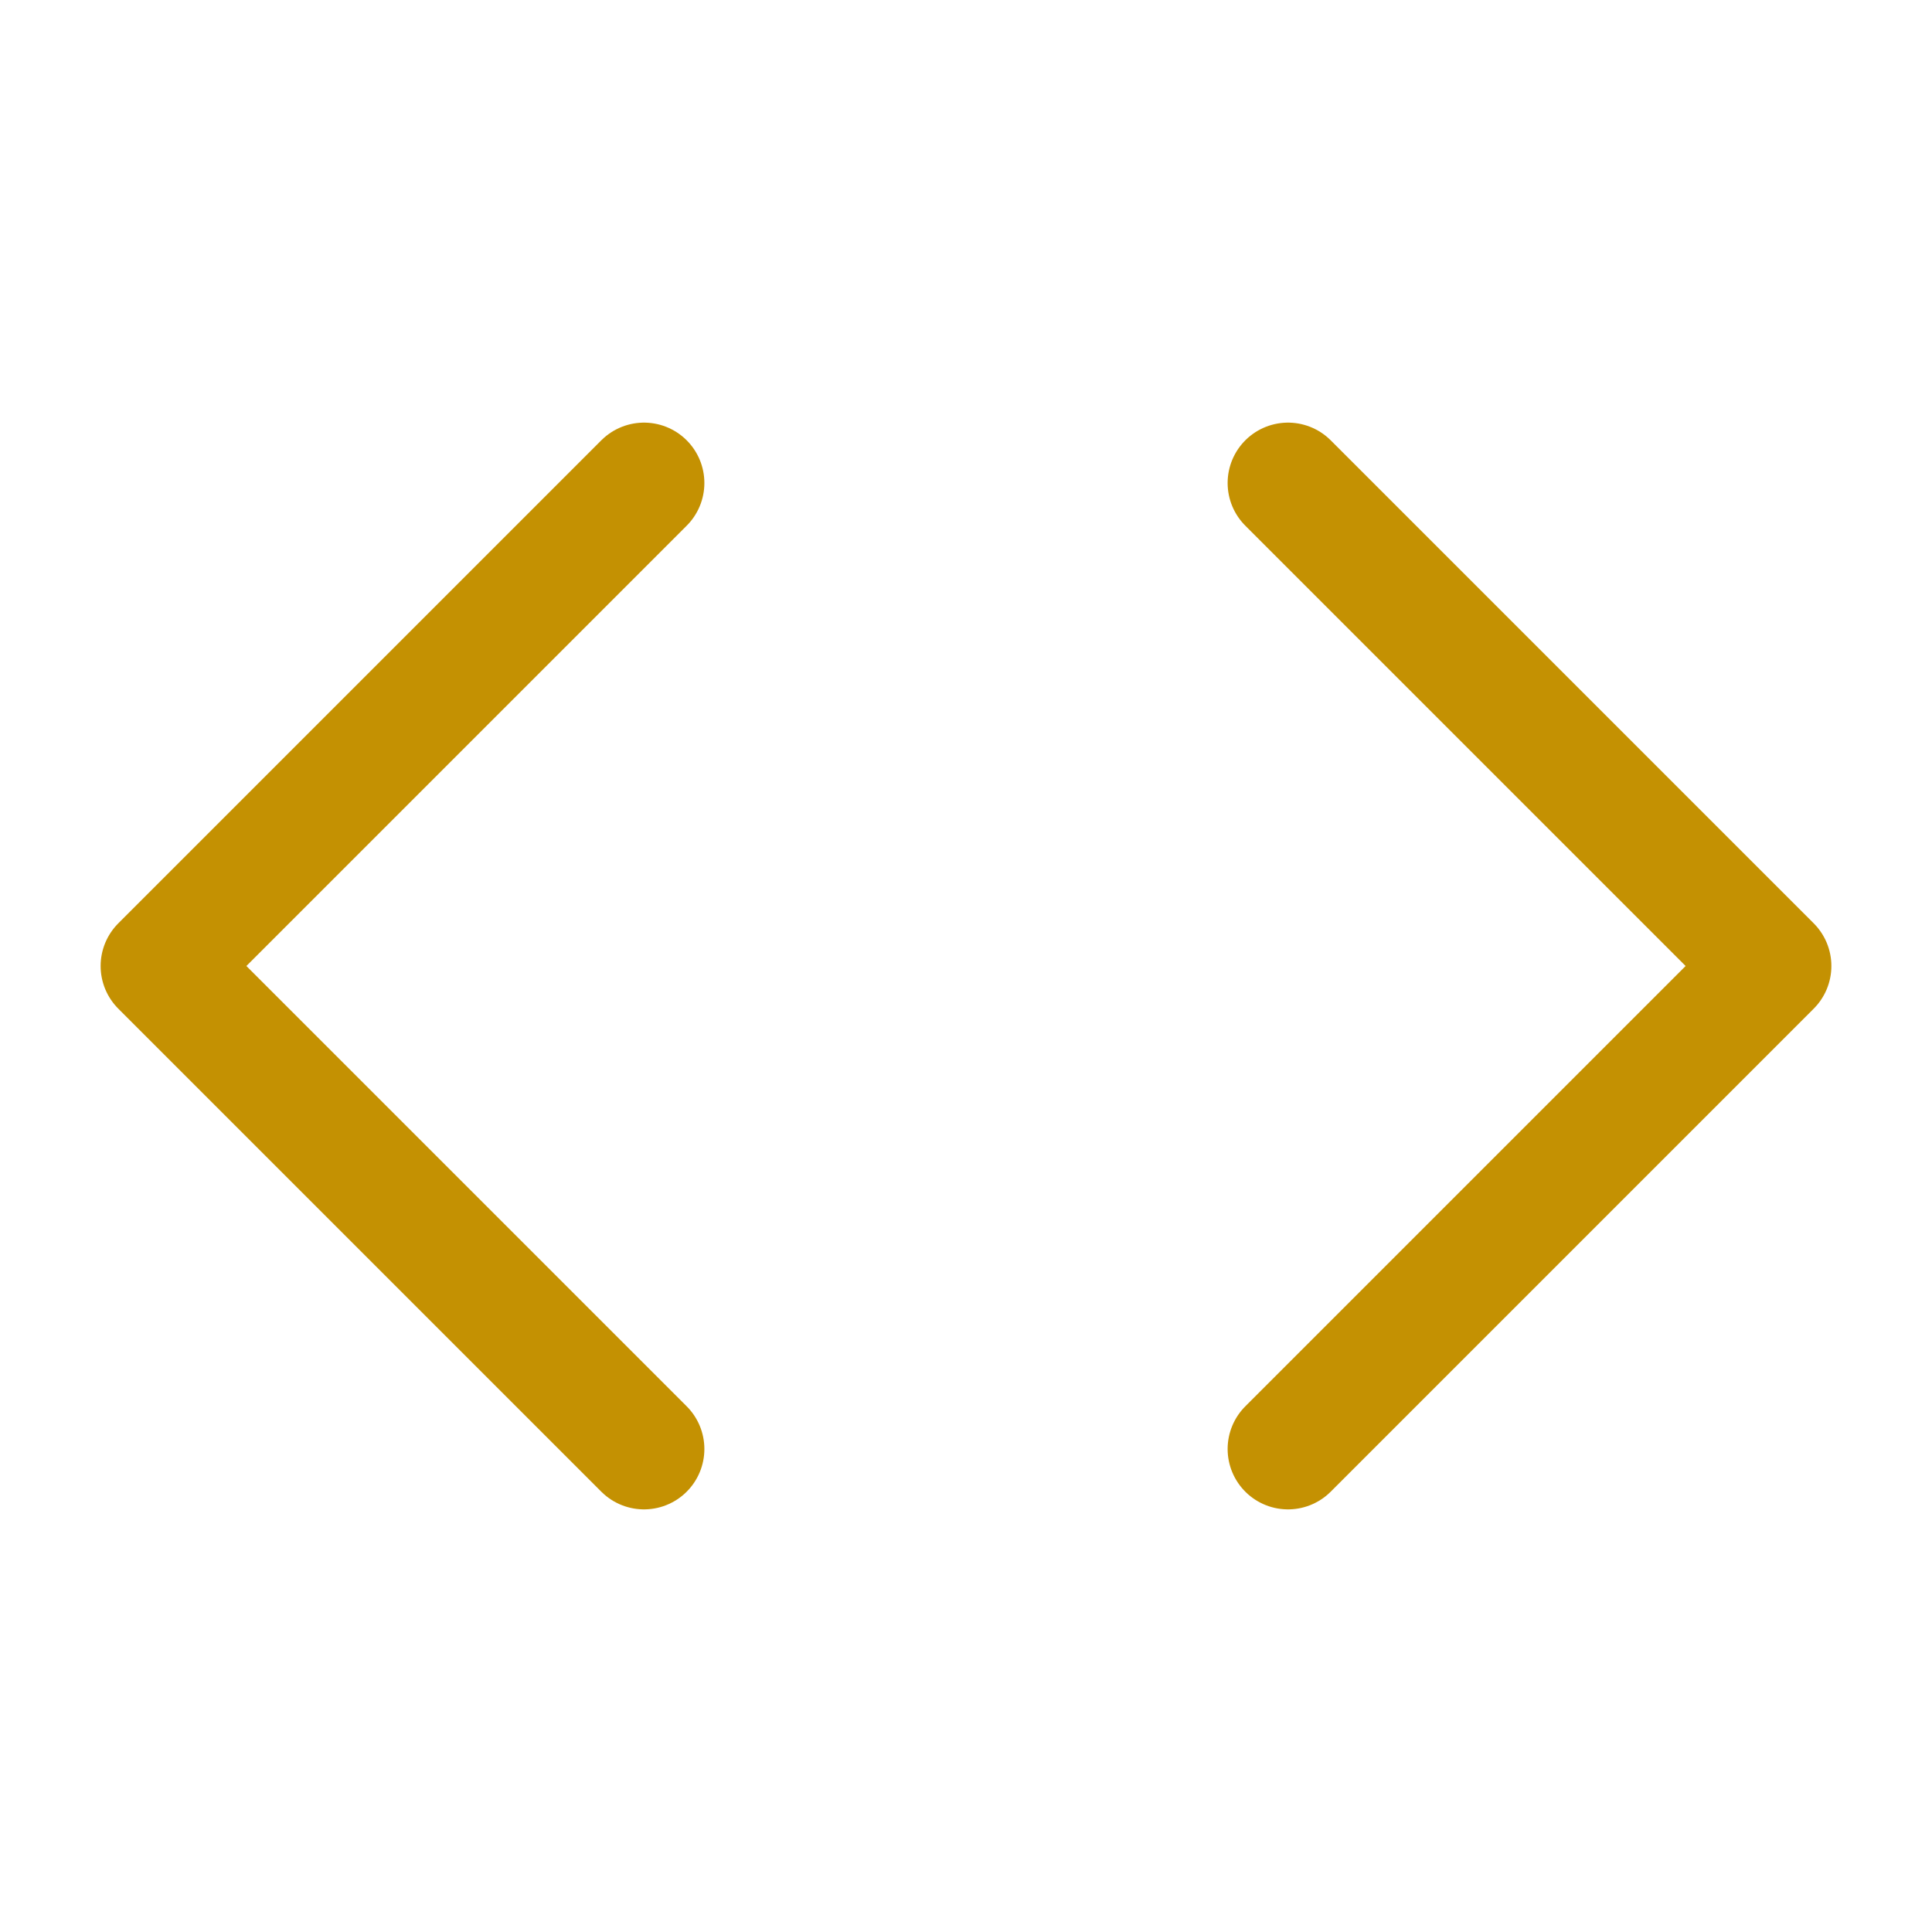
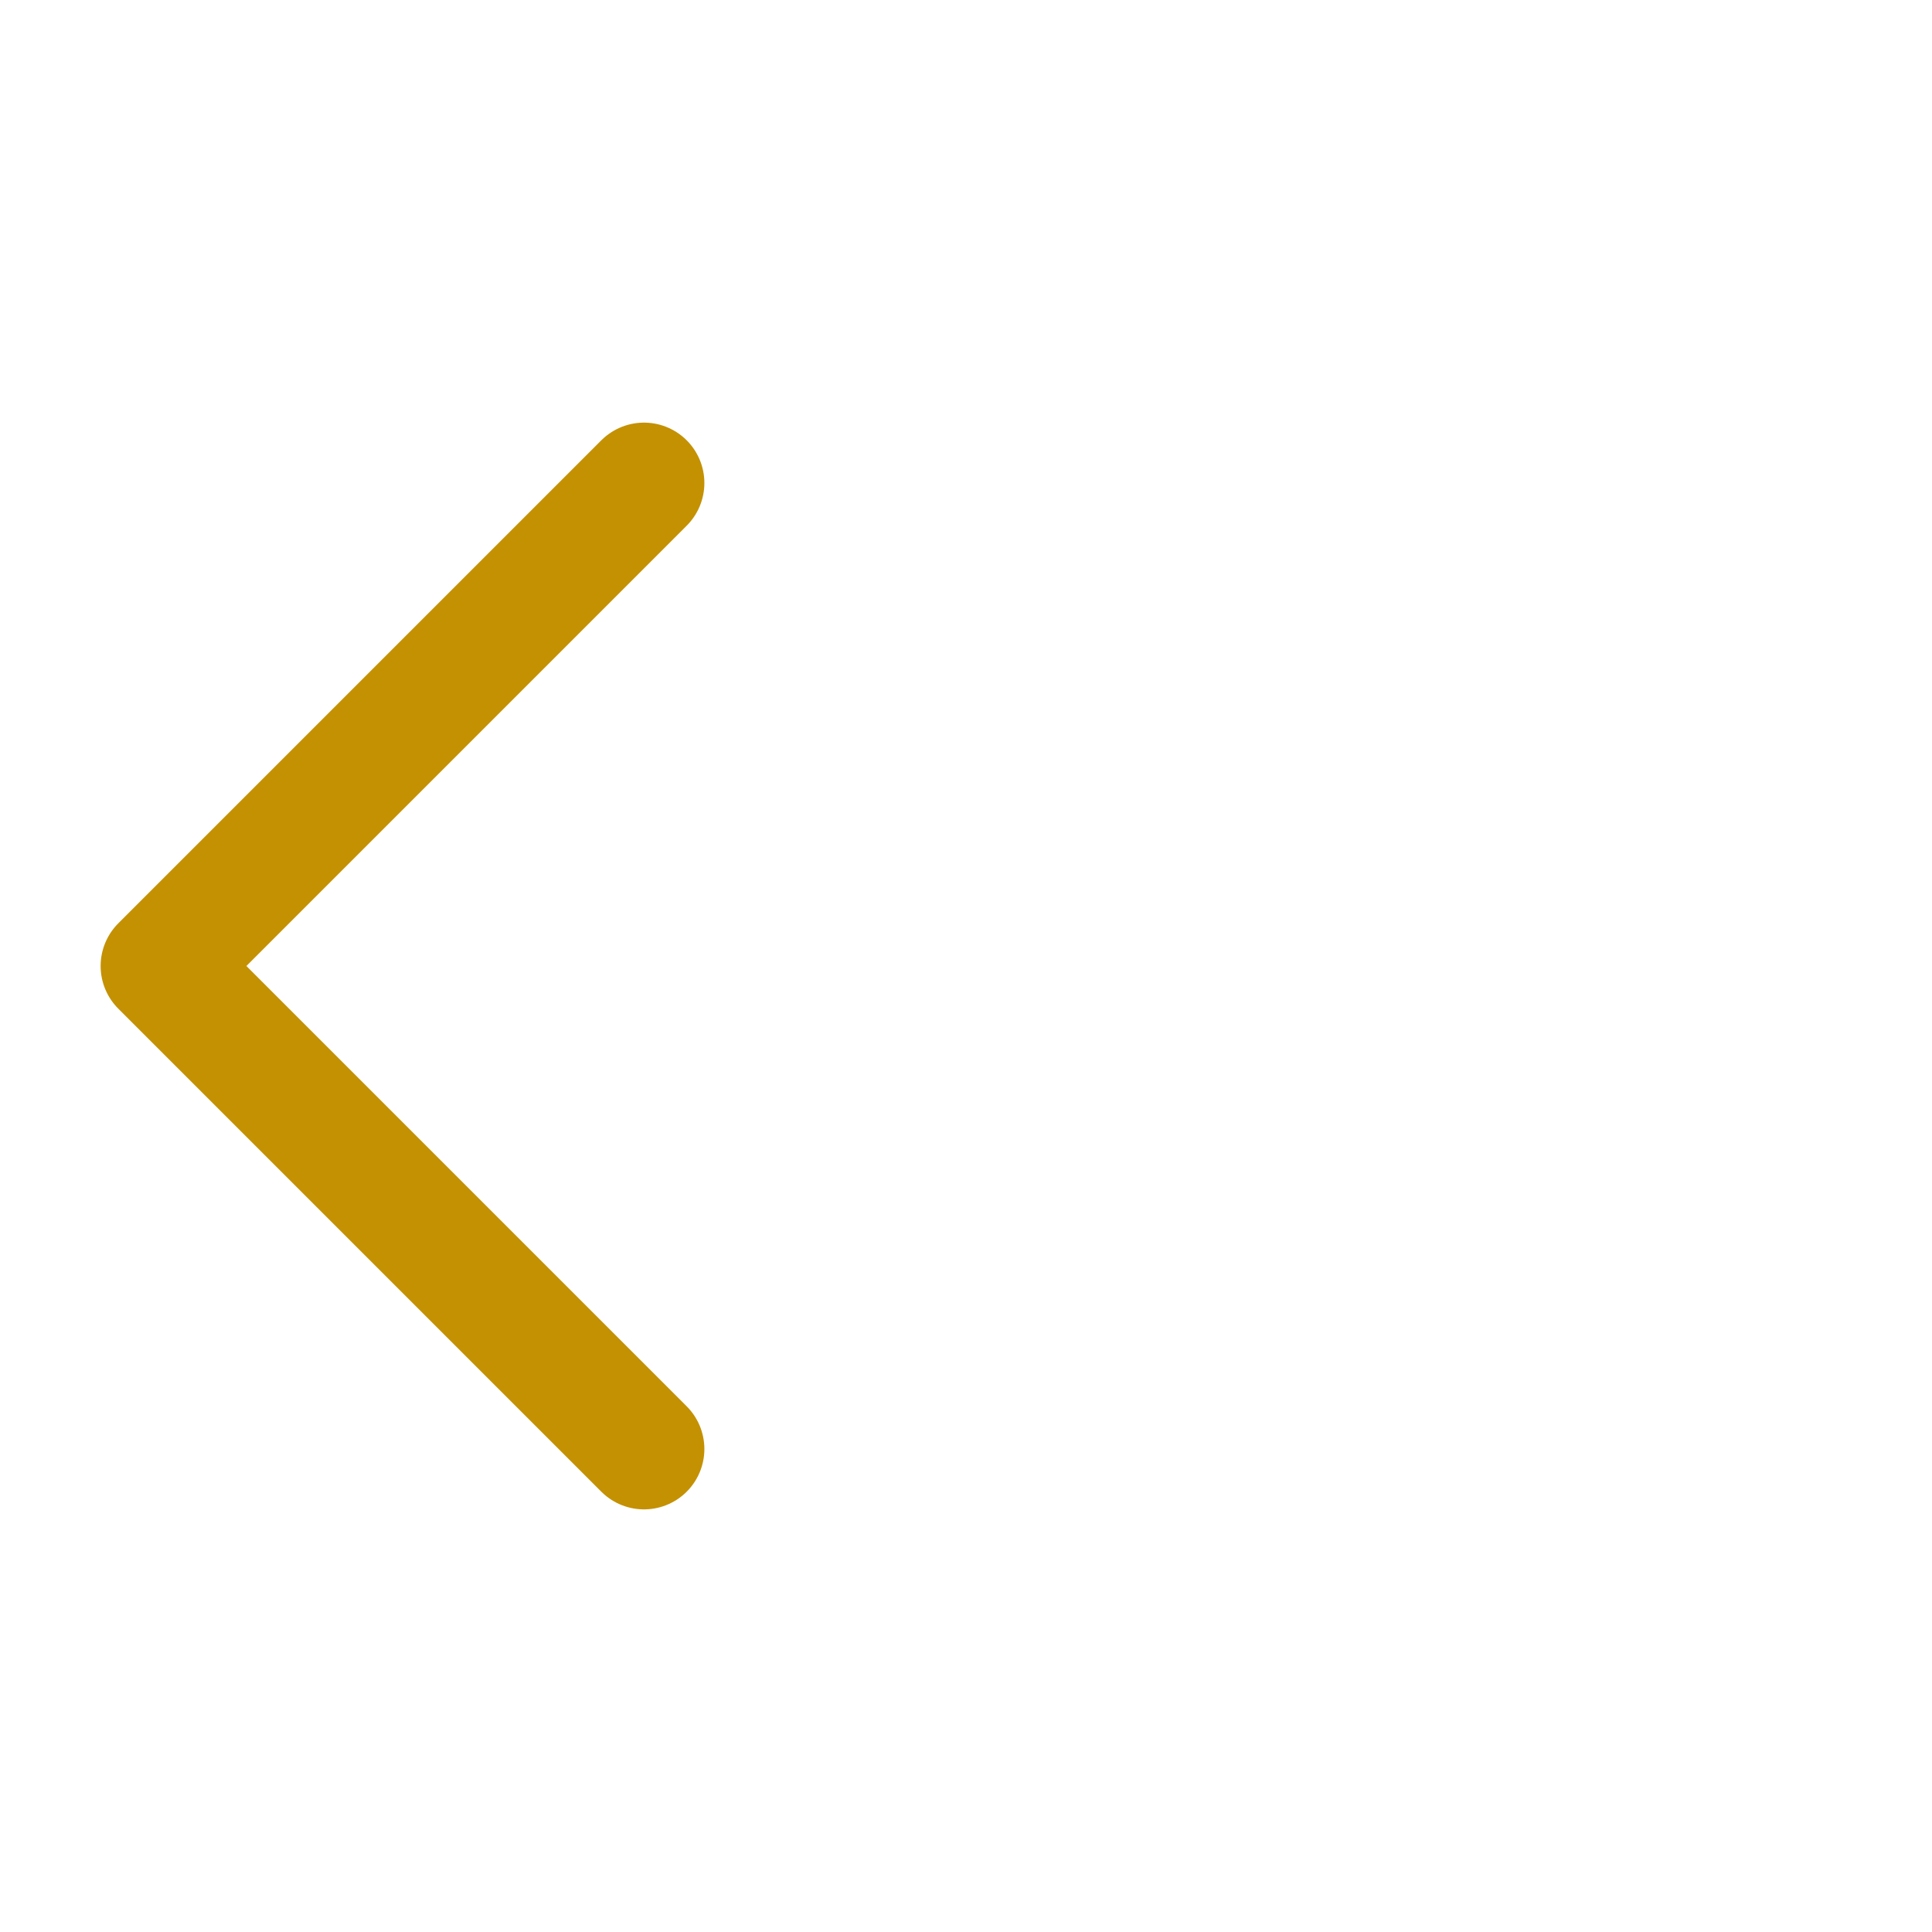
<svg xmlns="http://www.w3.org/2000/svg" width="32" height="32" viewBox="0 0 24 24" fill="none" stroke="#c49102" stroke-width="1.5" stroke-linecap="round" stroke-linejoin="round" class="feather feather-code">
-   <polyline points="16 18 22 12 16 6" />
  <polyline points="8 6 2 12 8 18" />
</svg>